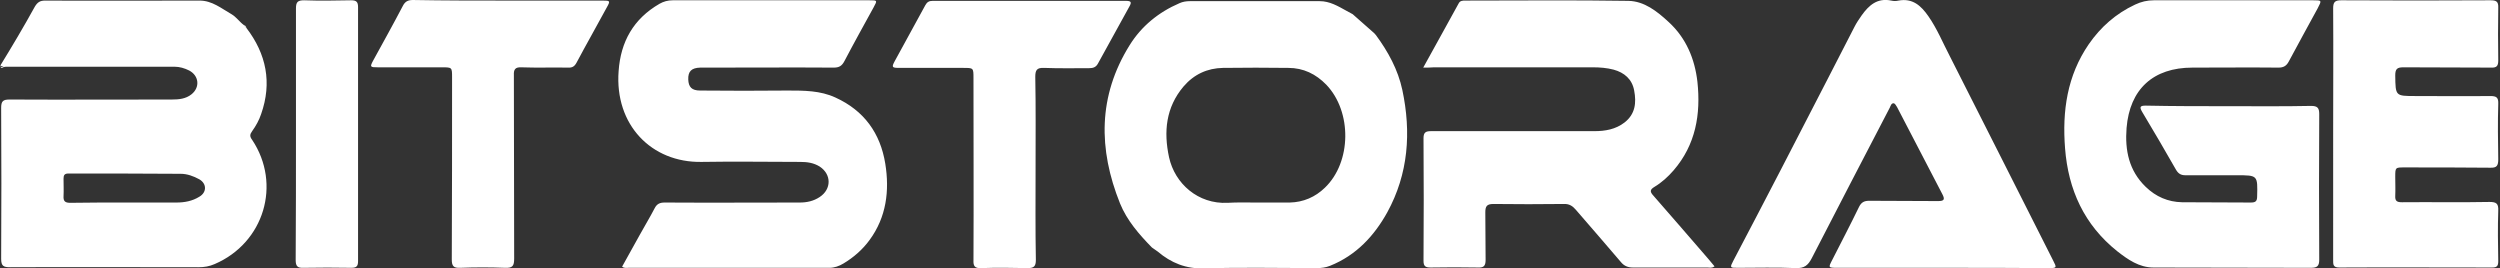
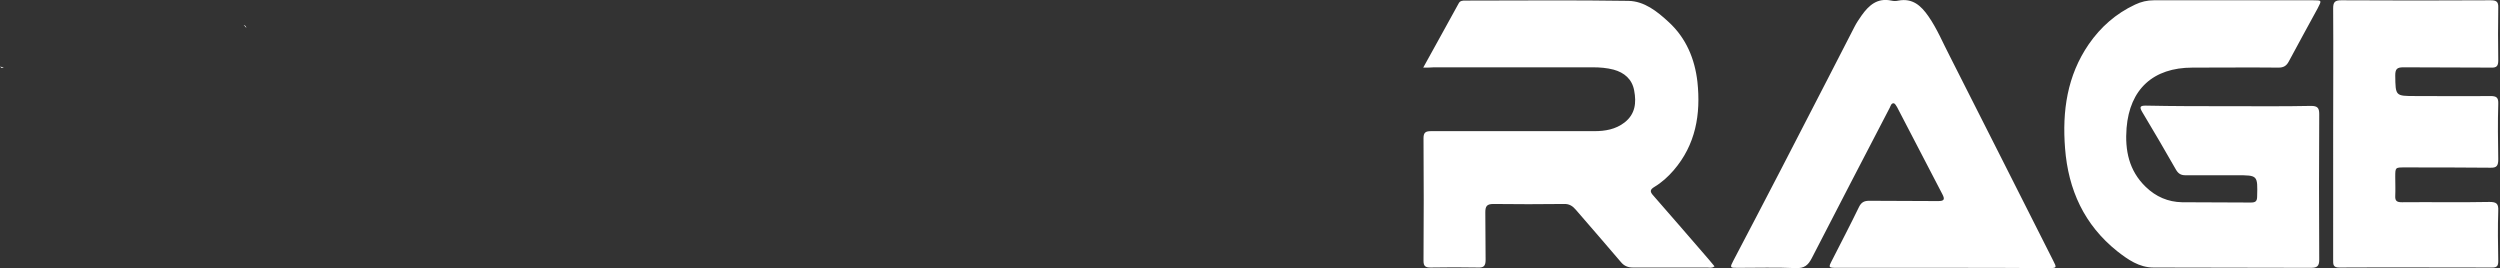
<svg xmlns="http://www.w3.org/2000/svg" version="1.1" id="Слой_1" x="0" y="0" viewBox="0 0 861.6 92.4" style="enable-background:new 0 0 861.6 92.4" xml:space="preserve">
  <rect x="0" y="0" width="861.6" height="92.4" fill="#333333" stroke="none" />
  <style>.st0{fill:#fff}</style>
-   <path class="st0" d="M84.9 9.6c6.9 9 8.9 18.9 5.1 29.7-.7 2.1-1.8 4.1-3.1 5.9-.8 1.1-.9 1.8 0 3C97.1 63.5 91 83.7 74 91c-1.8.8-3.6 1.1-5.6 1.1-21.6 0-43.3-.1-64.9 0-2.3 0-3.1-.4-3.1-2.9.1-17.3.1-34.6 0-52 0-2.3.6-2.9 2.9-2.9 18.6.1 37.3 0 55.9 0 2.4 0 4.8-.2 6.8-1.8 3-2.4 2.6-6.4-.8-8.2-1.6-.8-3.3-1.3-5-1.3H2c-.2 0-.5.1-.7.1-.4-.2-.8-.3-1.2-.5C4.1 16.1 8.2 9.2 12 2.3 12.9.8 13.8.2 15.5.2c17.8.1 35.6 0 53.3 0 4.3 0 7.5 2.7 11 4.7 1.7 1 2.7 2.6 4.2 3.7.4.4.6.7.9 1zM42.8 69.8h18c2.8 0 5.5-.5 7.9-2 2.6-1.5 2.6-4.5 0-6-2-1.1-4.2-1.9-6.4-1.9-12.9-.1-25.8-.1-38.7-.1-1.4 0-1.7.6-1.7 1.8 0 2 .1 4 0 6-.1 1.7.5 2.3 2.3 2.3 6.1-.1 12.3-.1 18.6-.1zm171.6 22.1 6-10.8c1.7-3.1 3.6-6.2 5.2-9.3.8-1.6 1.9-2 3.5-2 15.5.1 31 0 46.5 0 2.5 0 4.8-.5 6.9-1.9 4.1-2.7 4.1-7.8 0-10.5-2.1-1.3-4.3-1.6-6.7-1.6-11.3 0-22.6-.2-34 0-17.3.3-30-12.8-28.6-31.3.7-10.1 5.1-18 14.1-23.2 1.4-.8 2.9-1.2 4.5-1.2h67.9c2.7 0 2.7 0 1.4 2.4-3.4 6.2-6.8 12.3-10.1 18.6-.9 1.7-1.9 2.2-3.7 2.2-14.3-.1-28.6 0-43 0h-3c-3 .1-4.2 1.3-4.1 4.1.1 2.6 1.2 3.8 4.1 3.8 10.1.1 20.1.1 30.2 0 5.6 0 11.2 0 16.4 2.4 9.9 4.5 15.5 12.3 17.2 22.8 1.5 9.3.4 18.4-5.4 26.3-2.4 3.3-5.5 6-9 8.1-1.5.9-3.1 1.5-4.9 1.5h-69.2c-.7 0-1.4.2-2.2-.4zm259.8-79.8c4.2 5.7 7.6 11.9 9.1 18.9 3.1 14.6 2.1 28.9-5.2 42.2-4.5 8.1-10.7 14.8-19.7 18.4-1.5.6-3 .8-4.6.8-12.9 0-25.8-.3-38.7.1-6.4.2-11.5-1.9-16.1-5.8-.6-.5-1.4-.9-2-1.4-4.4-4.5-8.6-9.3-11-15.2-7.5-18.7-7.6-37 3.3-54.5 4.1-6.6 10-11.4 17.2-14.5 1.1-.5 2.3-.7 3.6-.7h44.7c3.5 0 6.3 1.7 9.2 3.3.7.4 1.4.8 2.2 1.2 2.3 2 4.5 4 6.8 6 .4.3.8.7 1.2 1.2zm-41.4 57.7h11.7c4.7-.1 8.8-1.9 12.1-5.1 9.2-8.8 9.4-26.2.5-35.5-3.6-3.7-7.9-5.8-13.1-5.8-7.5-.1-15-.1-22.5 0-5.4.1-10 2.2-13.6 6.4-6.1 7.2-6.9 15.6-5 24.4 2 9.1 10 16.2 20.2 15.7 3.4-.2 6.6-.1 9.7-.1zM175 .2h32.7c2.6 0 2.7.1 1.4 2.4-3.4 6.3-7 12.6-10.4 19-.7 1.3-1.5 1.8-3 1.7-5.3-.1-10.7.1-16-.1-2.1-.1-2.7.7-2.6 2.7.1 21.1 0 42.1.1 63.2 0 2.5-.5 3.3-3.1 3.2-5.2-.2-10.3-.2-15.5 0-2.3.1-2.9-.6-2.9-2.9.1-20.9.1-41.8.1-62.7 0-3.5 0-3.5-3.5-3.5h-22c-2.8 0-2.9-.1-1.6-2.5 3.4-6.2 6.8-12.3 10.1-18.6.8-1.6 1.8-2.1 3.5-2.1 10.9.2 21.8.2 32.7.2zM356.9 58c0 10.5-.1 21.1.1 31.6 0 2.2-.7 2.8-2.8 2.8-5.3-.1-10.7-.2-16 0-2.3.1-2.8-.7-2.7-2.8.1-20.9 0-41.8 0-62.7 0-3.5 0-3.5-3.5-3.5h-22c-2.6 0-2.8-.2-1.6-2.4l10.5-19.2c.6-1.1 1.3-1.5 2.5-1.5h66.7c1.9 0 1.9.6 1.1 2-3.6 6.5-7.2 13.1-10.8 19.6-.7 1.3-1.7 1.6-3.1 1.6-5.2 0-10.3.1-15.5-.1-2.5-.1-3 .8-3 3.1.2 10.5.1 21 .1 31.5zM102 45.9v-43c0-2.2.6-2.8 2.8-2.8 5.4.2 10.8.1 16.2 0 1.9 0 2.4.6 2.4 2.4V90c0 1.7-.5 2.3-2.3 2.3-5.5-.1-11-.1-16.5 0-2.1.1-2.7-.6-2.7-2.7.1-14.5.1-29.1.1-43.7z" />
  <path class="st0" d="M84.9 9.6c-.3-.3-.6-.7-.9-1 .6.2.8.5.9 1zM.1 22.9c.4.2.8.3 1.2.5-.5.1-1 .1-1.2-.5zm768.2 13.7c9.4 0 18.8.1 28.2-.1 2.2 0 2.8.7 2.8 2.8-.1 16.7-.1 33.5 0 50.2 0 2.2-.7 2.8-2.9 2.8-18.1-.1-36.1 0-54.2-.1-5 0-8.9-2.8-12.5-5.6-11.4-9.1-16.9-21.2-18-35.5-1-12.8.7-25 8.2-35.9 4.1-5.9 9.3-10.5 15.9-13.6 2.1-1 4.2-1.5 6.5-1.5h54.9c3 0 3 0 1.6 2.7-3.3 6.1-6.7 12.2-10 18.4-.8 1.5-1.8 2.1-3.5 2.1-9.9-.1-19.8 0-29.7 0-13.5 0-21.6 7.4-22.7 20.8-.6 7.7.8 14.7 6.6 20.3 3.5 3.4 7.7 5.2 12.5 5.3 7.9.1 15.8 0 23.7.1 1.6 0 2.2-.4 2.2-2.1.2-7.3.2-7.3-7-7.3h-17.7c-1.5 0-2.4-.5-3.2-1.8-3.8-6.7-7.7-13.3-11.7-20-1-1.7-.8-2.2 1.2-2.2 9.6.2 19.2.2 28.8.2zM490.5 23.3c4.3-7.7 8.2-14.9 12.2-22.1.5-1 1.4-1 2.3-1 18.7 0 37.5-.2 56.2.1 5.5.1 9.9 3.6 13.9 7.3 6 5.5 9 12.7 9.9 20.6 1.2 11.2-.6 21.7-8.2 30.5-1.9 2.2-4.1 4.2-6.6 5.7-1.5.9-1.7 1.6-.4 3 6.4 7.3 12.7 14.6 19.1 22 .7.8 1.3 1.6 2 2.4-1 .7-1.8.4-2.6.4h-25.5c-1.7 0-3-.5-4.1-1.8-5.2-6.1-10.4-12.1-15.6-18.1-1.1-1.3-2.3-2.1-4.2-2-8.1.1-16.2.1-24.2 0-2.3 0-2.8.8-2.8 2.9.1 5.5 0 10.9.1 16.4 0 2.1-.7 2.7-2.7 2.6-5.4-.1-10.8-.1-16.2 0-1.8 0-2.5-.4-2.5-2.3.1-14.1.1-28.2 0-42.3 0-2.1.9-2.4 2.7-2.4h56.2c3.7 0 7.3-.6 10.4-3 3.7-2.9 4.1-6.8 3.3-11-.7-3.9-3.4-6.2-7.1-7.2-2.3-.6-4.7-.8-7.2-.8h-54.7c-1.1.1-2.1.1-3.7.1zm179.1 69h-36.5c-3 0-3-.1-1.7-2.6 3.1-6.1 6.3-12.2 9.3-18.4.8-1.6 1.8-2.1 3.5-2.1 7.9.1 15.8 0 23.7.1 2.1 0 2.5-.5 1.5-2.4l-15.6-30c-.3-.5-.7-1.2-1.1-1.3-.9-.1-1.1.9-1.4 1.5-9 17.3-18 34.6-26.9 51.9-1.3 2.5-2.6 3.5-5.5 3.4-6.7-.3-13.3-.1-20-.1-2.7 0-2.8 0-1.5-2.5C608.4 68.9 619.2 48 630 27c3-5.9 6.1-11.8 9.1-17.7.7-1.4 1.6-2.7 2.5-4 2.5-3.5 5.4-6.1 10.2-5.1.8.2 1.7.2 2.5 0 4.9-.9 7.8 1.8 10.3 5.4 3 4.3 5 9.2 7.4 13.8 11.9 23.4 23.7 46.9 35.6 70.4 1.3 2.5 1.3 2.6-1.7 2.6-12.2-.1-24.3-.1-36.3-.1zm134.5-46.4c0-14.3.1-28.7 0-43 0-2.2.6-2.8 2.8-2.8 17.1.1 34.3.1 51.4 0 2 0 2.8.4 2.7 2.6-.1 6-.1 12.1 0 18.1 0 1.9-.5 2.6-2.5 2.5-10.1-.1-20.1 0-30.2-.1-2.2 0-2.8.6-2.8 2.8.1 7.1 0 7.1 7 7.1 8.6 0 17.1.1 25.7 0 2.1 0 2.9.4 2.8 2.7-.2 6.4-.1 12.8 0 19.1 0 2.2-.5 3-2.8 2.9-9.8-.1-19.6-.1-29.5-.1-3.2 0-3.2 0-3.2 3.3 0 2.2.1 4.3 0 6.5-.1 1.8.6 2.2 2.3 2.2 10.1-.1 20.1.1 30.2-.1 2.4 0 3.1.6 3 3-.2 5.8-.1 11.6 0 17.4 0 1.6-.4 2.2-2.1 2.2-17.6 0-35.1-.1-52.7 0-2.2 0-2.1-1.1-2.1-2.7V45.9z" />
</svg>